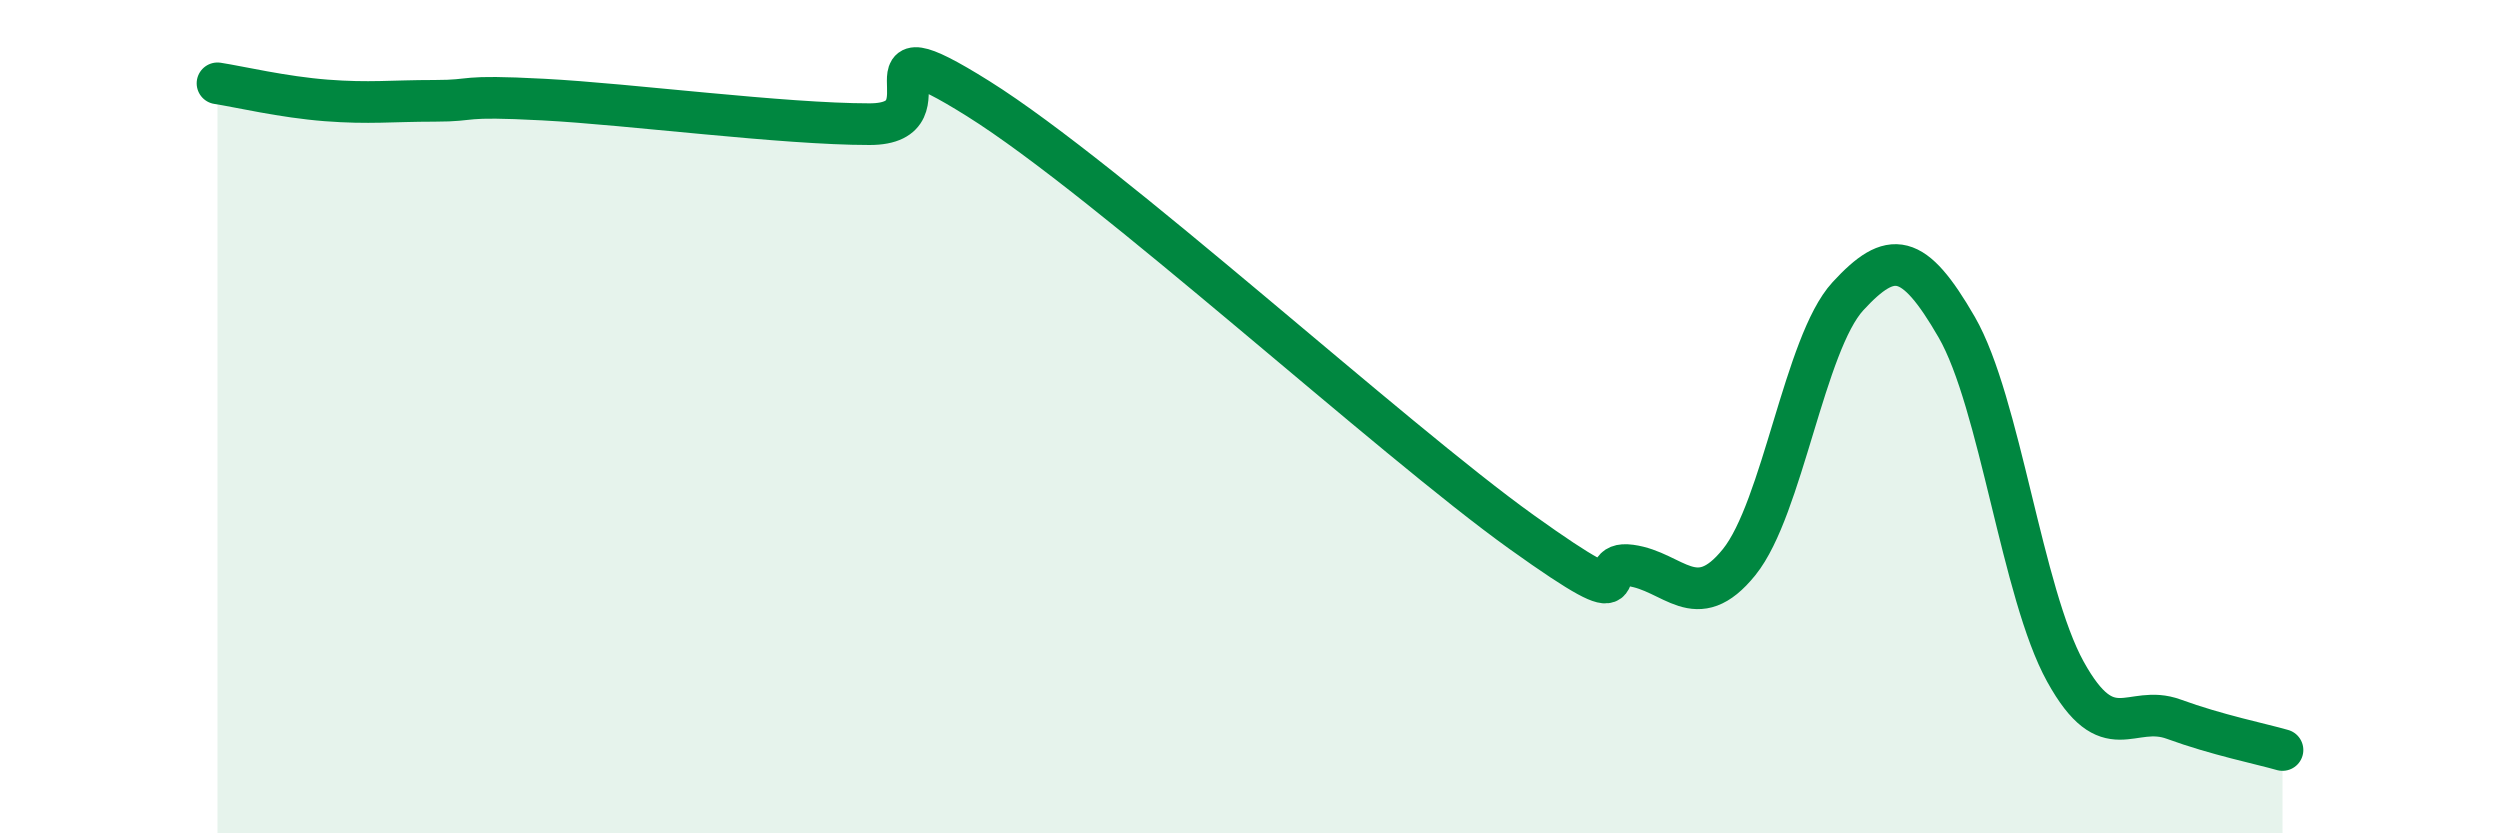
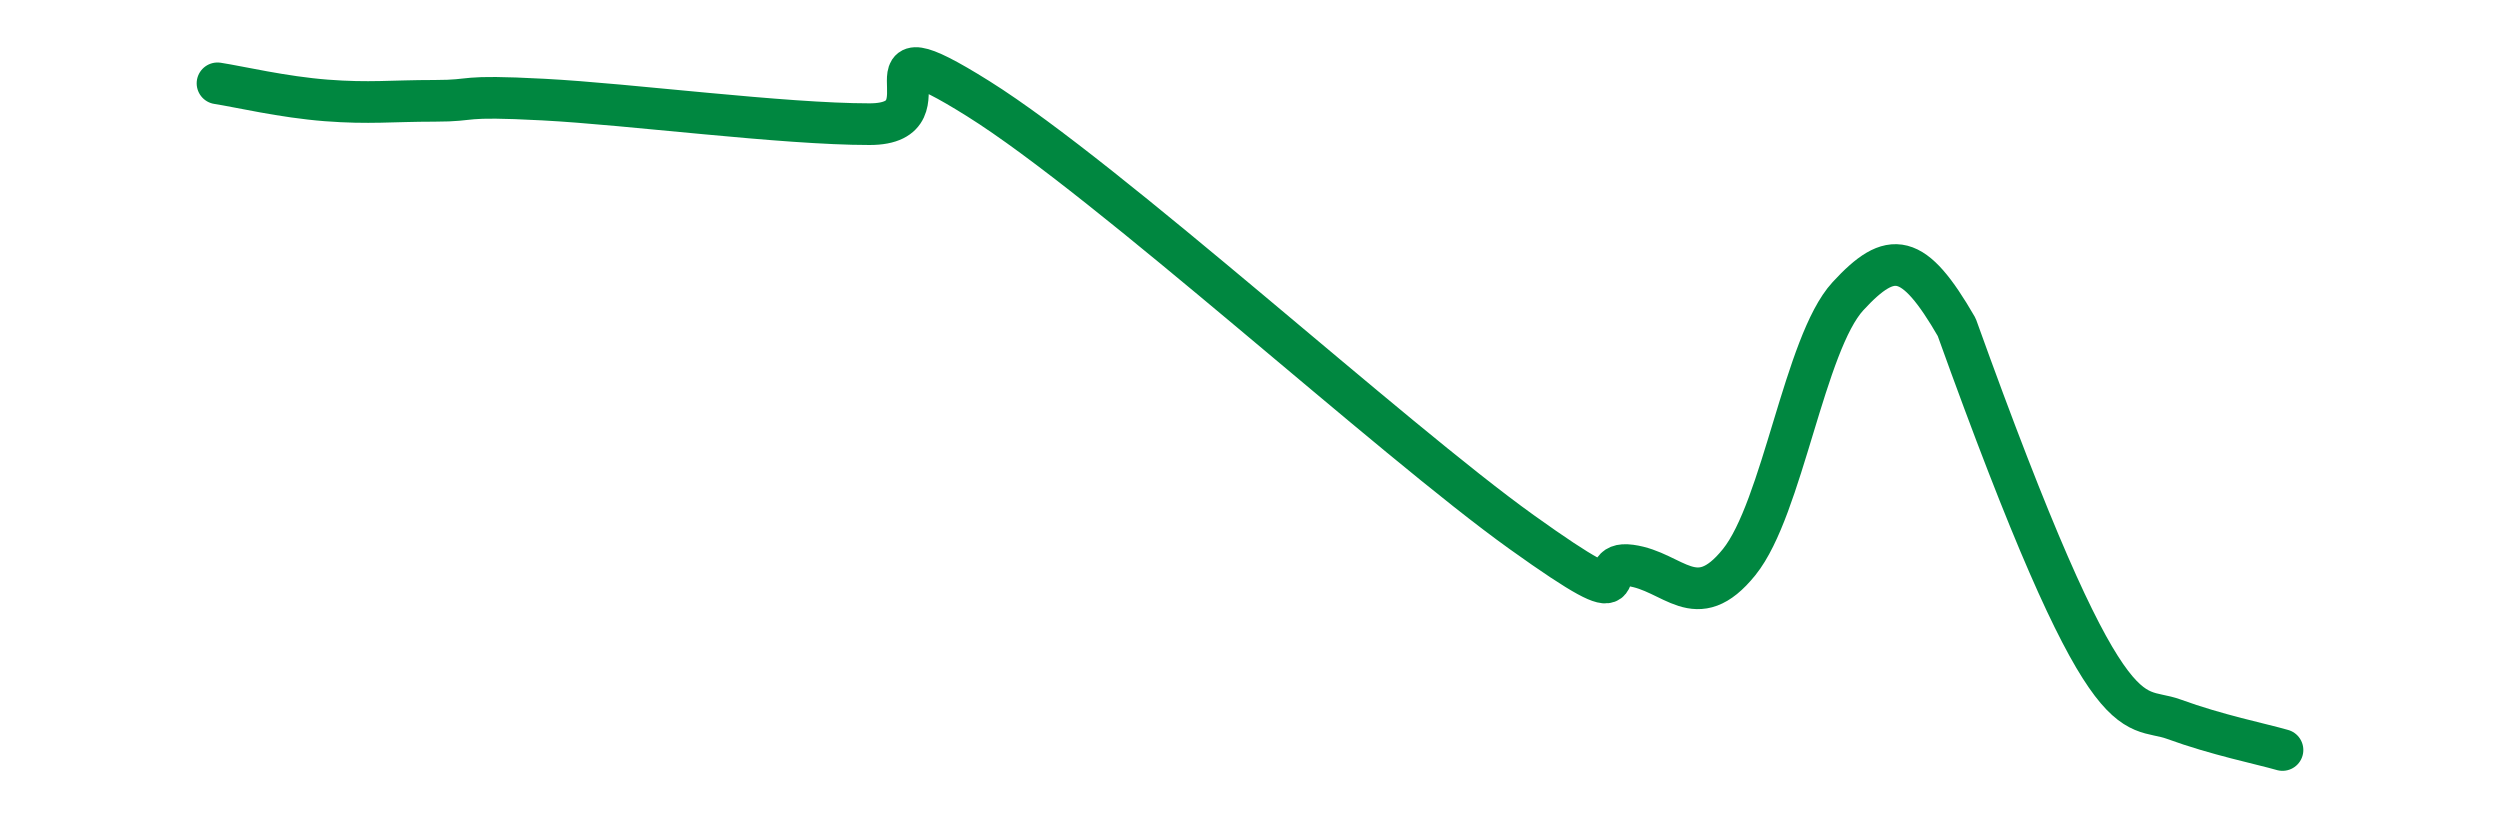
<svg xmlns="http://www.w3.org/2000/svg" width="60" height="20" viewBox="0 0 60 20">
-   <path d="M 5.22,2 C 5.74,2.08 6.79,2.33 7.83,2.41 C 8.87,2.49 9.39,2.42 10.43,2.42 C 11.47,2.42 10.95,2.28 13.04,2.39 C 15.13,2.5 18.78,2.98 20.87,2.98 C 22.96,2.98 20.35,0.41 23.48,2.37 C 26.61,4.33 33.39,10.53 36.52,12.77 C 39.65,15.01 38.09,13.43 39.13,13.57 C 40.17,13.71 40.7,14.78 41.74,13.49 C 42.78,12.2 43.31,8.24 44.35,7.11 C 45.39,5.98 45.92,6.05 46.96,7.85 C 48,9.65 48.53,14.24 49.57,16.12 C 50.61,18 51.13,16.88 52.17,17.26 C 53.21,17.64 54.26,17.85 54.78,18L54.78 20L5.22 20Z" fill="#008740" opacity="0.1" stroke-linecap="round" stroke-linejoin="round" />
-   <path d="M 5.22,2 C 5.74,2.08 6.79,2.33 7.83,2.41 C 8.87,2.49 9.39,2.42 10.43,2.42 C 11.47,2.42 10.95,2.28 13.04,2.39 C 15.13,2.5 18.78,2.98 20.87,2.98 C 22.96,2.98 20.35,0.41 23.48,2.37 C 26.61,4.33 33.39,10.53 36.52,12.77 C 39.65,15.01 38.09,13.43 39.13,13.57 C 40.17,13.71 40.7,14.78 41.74,13.49 C 42.78,12.2 43.31,8.24 44.35,7.11 C 45.39,5.98 45.92,6.05 46.96,7.85 C 48,9.65 48.53,14.24 49.57,16.12 C 50.61,18 51.13,16.88 52.17,17.26 C 53.21,17.64 54.26,17.85 54.78,18" stroke="#008740" stroke-width="1" fill="none" stroke-linecap="round" stroke-linejoin="round" />
+   <path d="M 5.22,2 C 5.74,2.08 6.79,2.33 7.83,2.41 C 8.87,2.49 9.39,2.42 10.43,2.42 C 11.47,2.42 10.95,2.28 13.04,2.39 C 15.13,2.5 18.78,2.98 20.87,2.98 C 22.96,2.98 20.35,0.41 23.48,2.37 C 26.61,4.33 33.39,10.53 36.52,12.77 C 39.65,15.01 38.09,13.43 39.13,13.57 C 40.17,13.71 40.7,14.78 41.74,13.49 C 42.78,12.2 43.31,8.24 44.35,7.11 C 45.39,5.98 45.92,6.05 46.96,7.85 C 50.61,18 51.13,16.88 52.17,17.26 C 53.21,17.64 54.26,17.85 54.78,18" stroke="#008740" stroke-width="1" fill="none" stroke-linecap="round" stroke-linejoin="round" />
</svg>